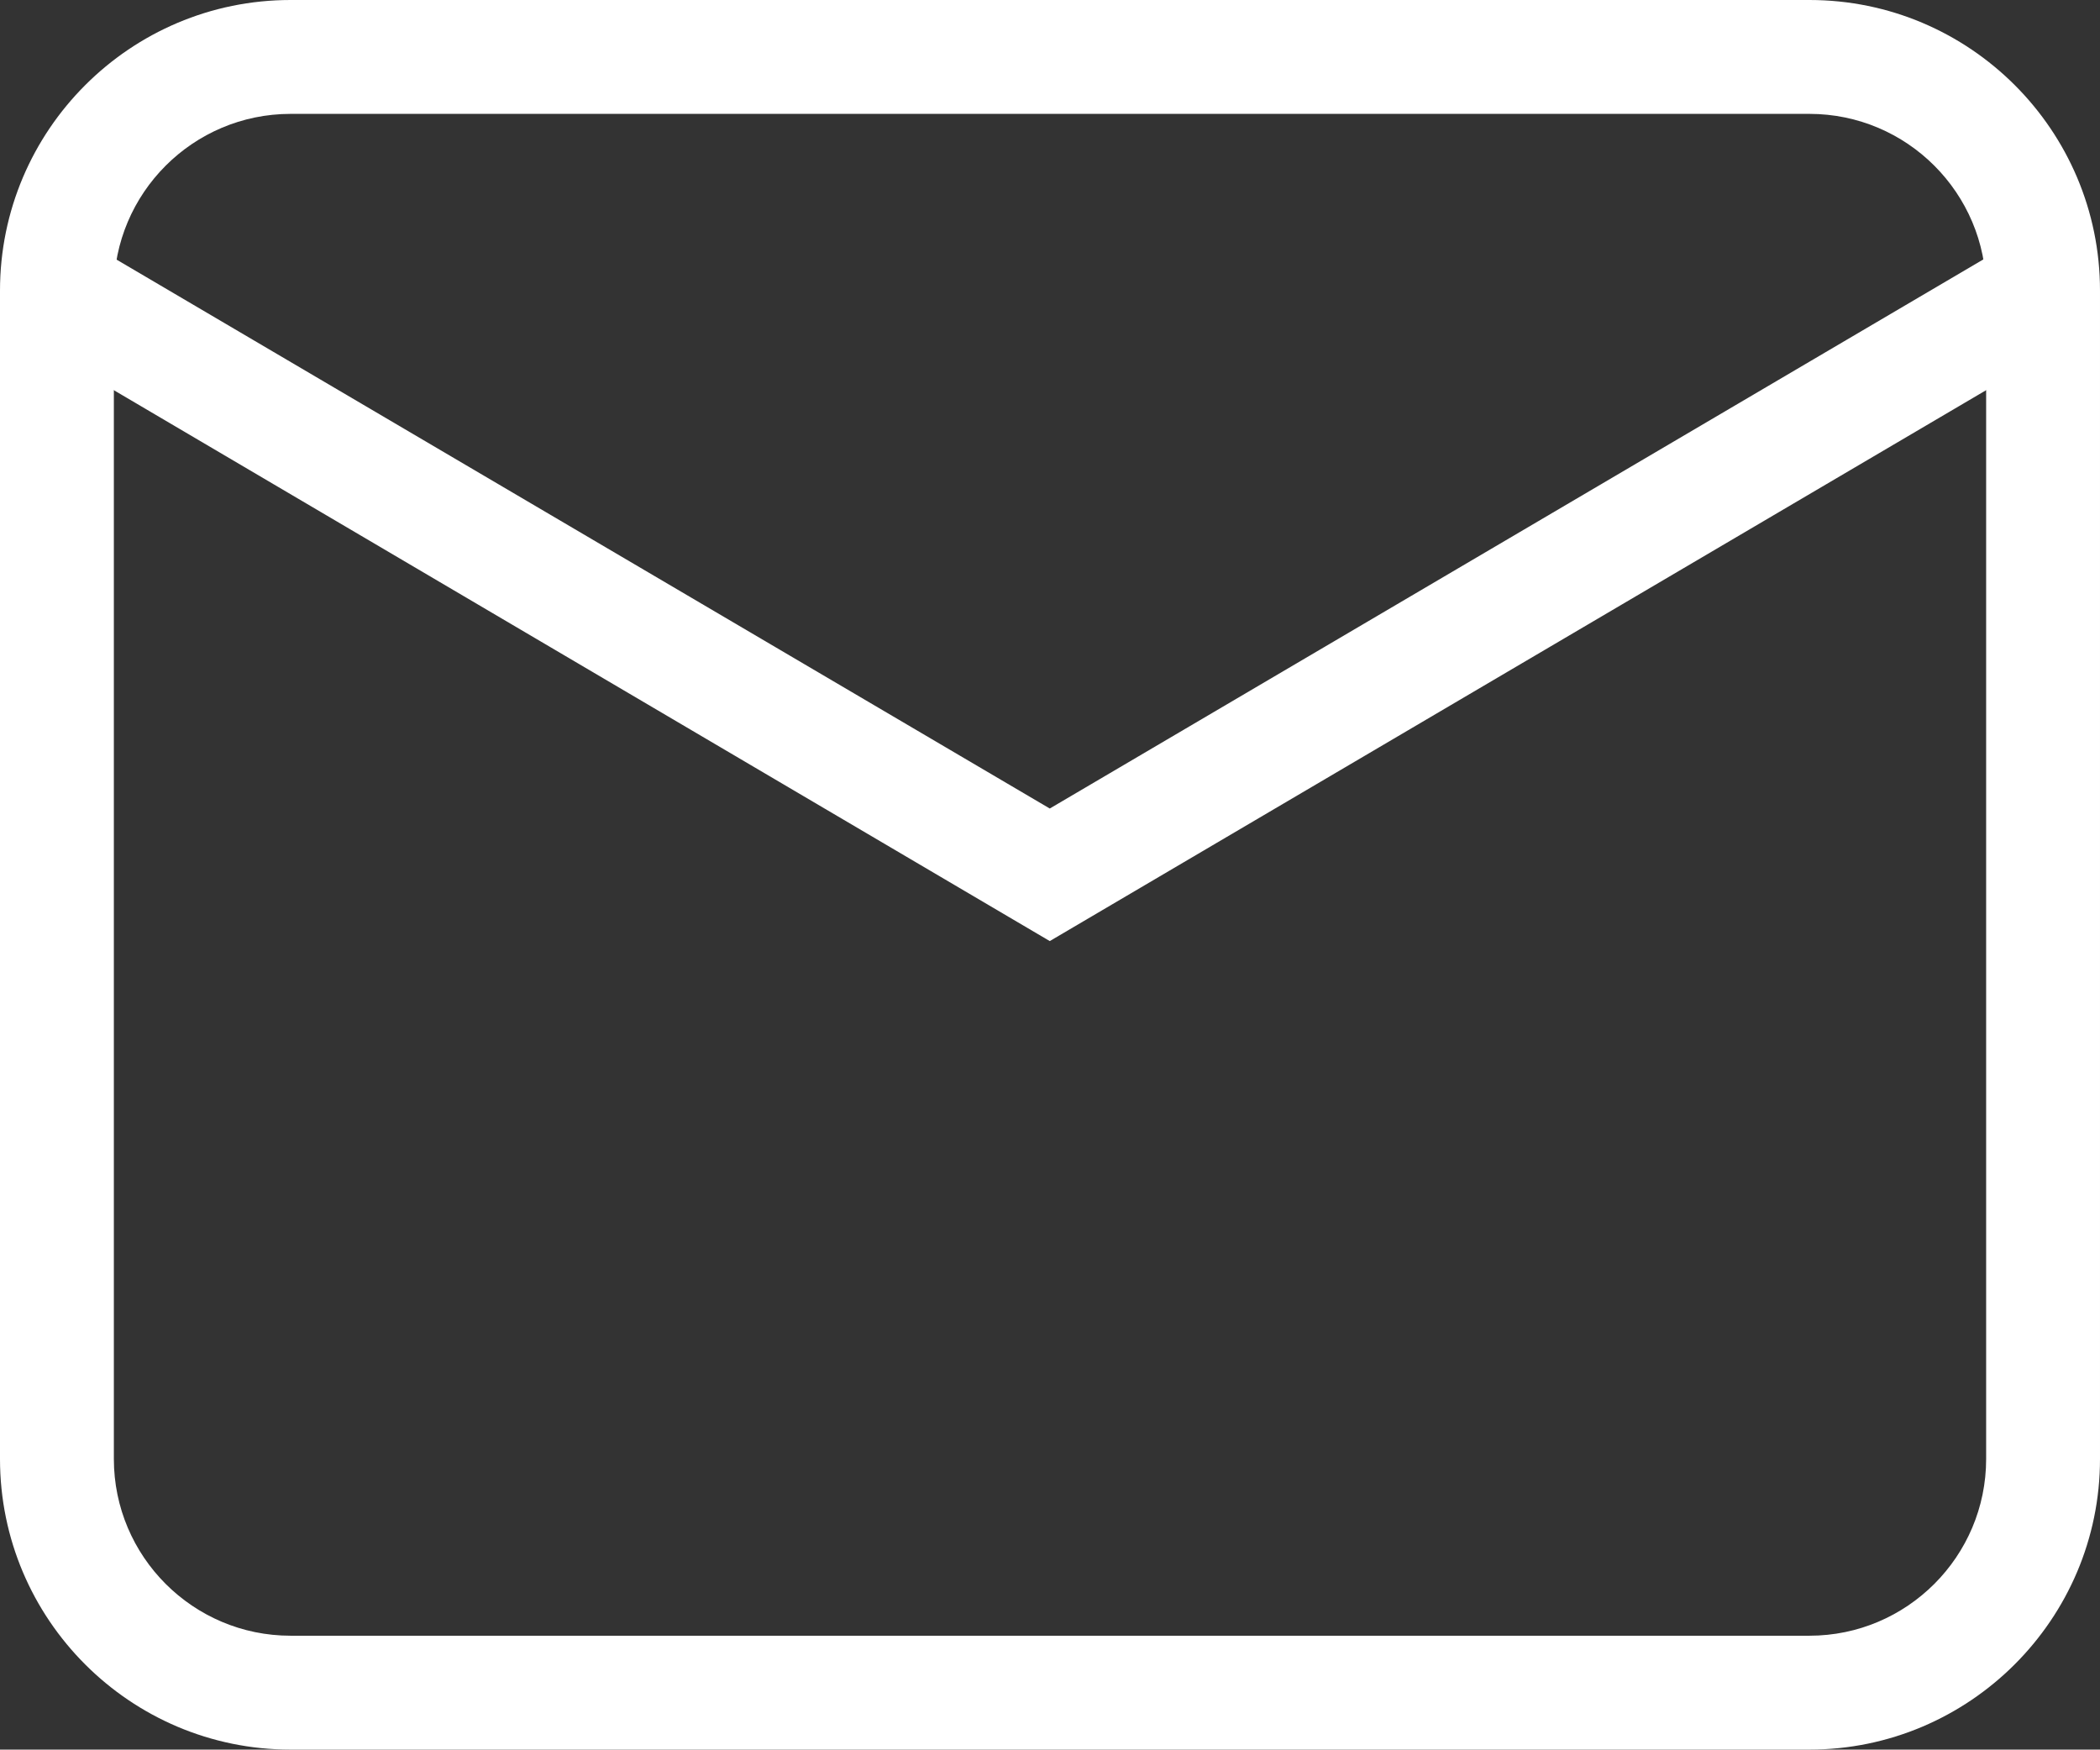
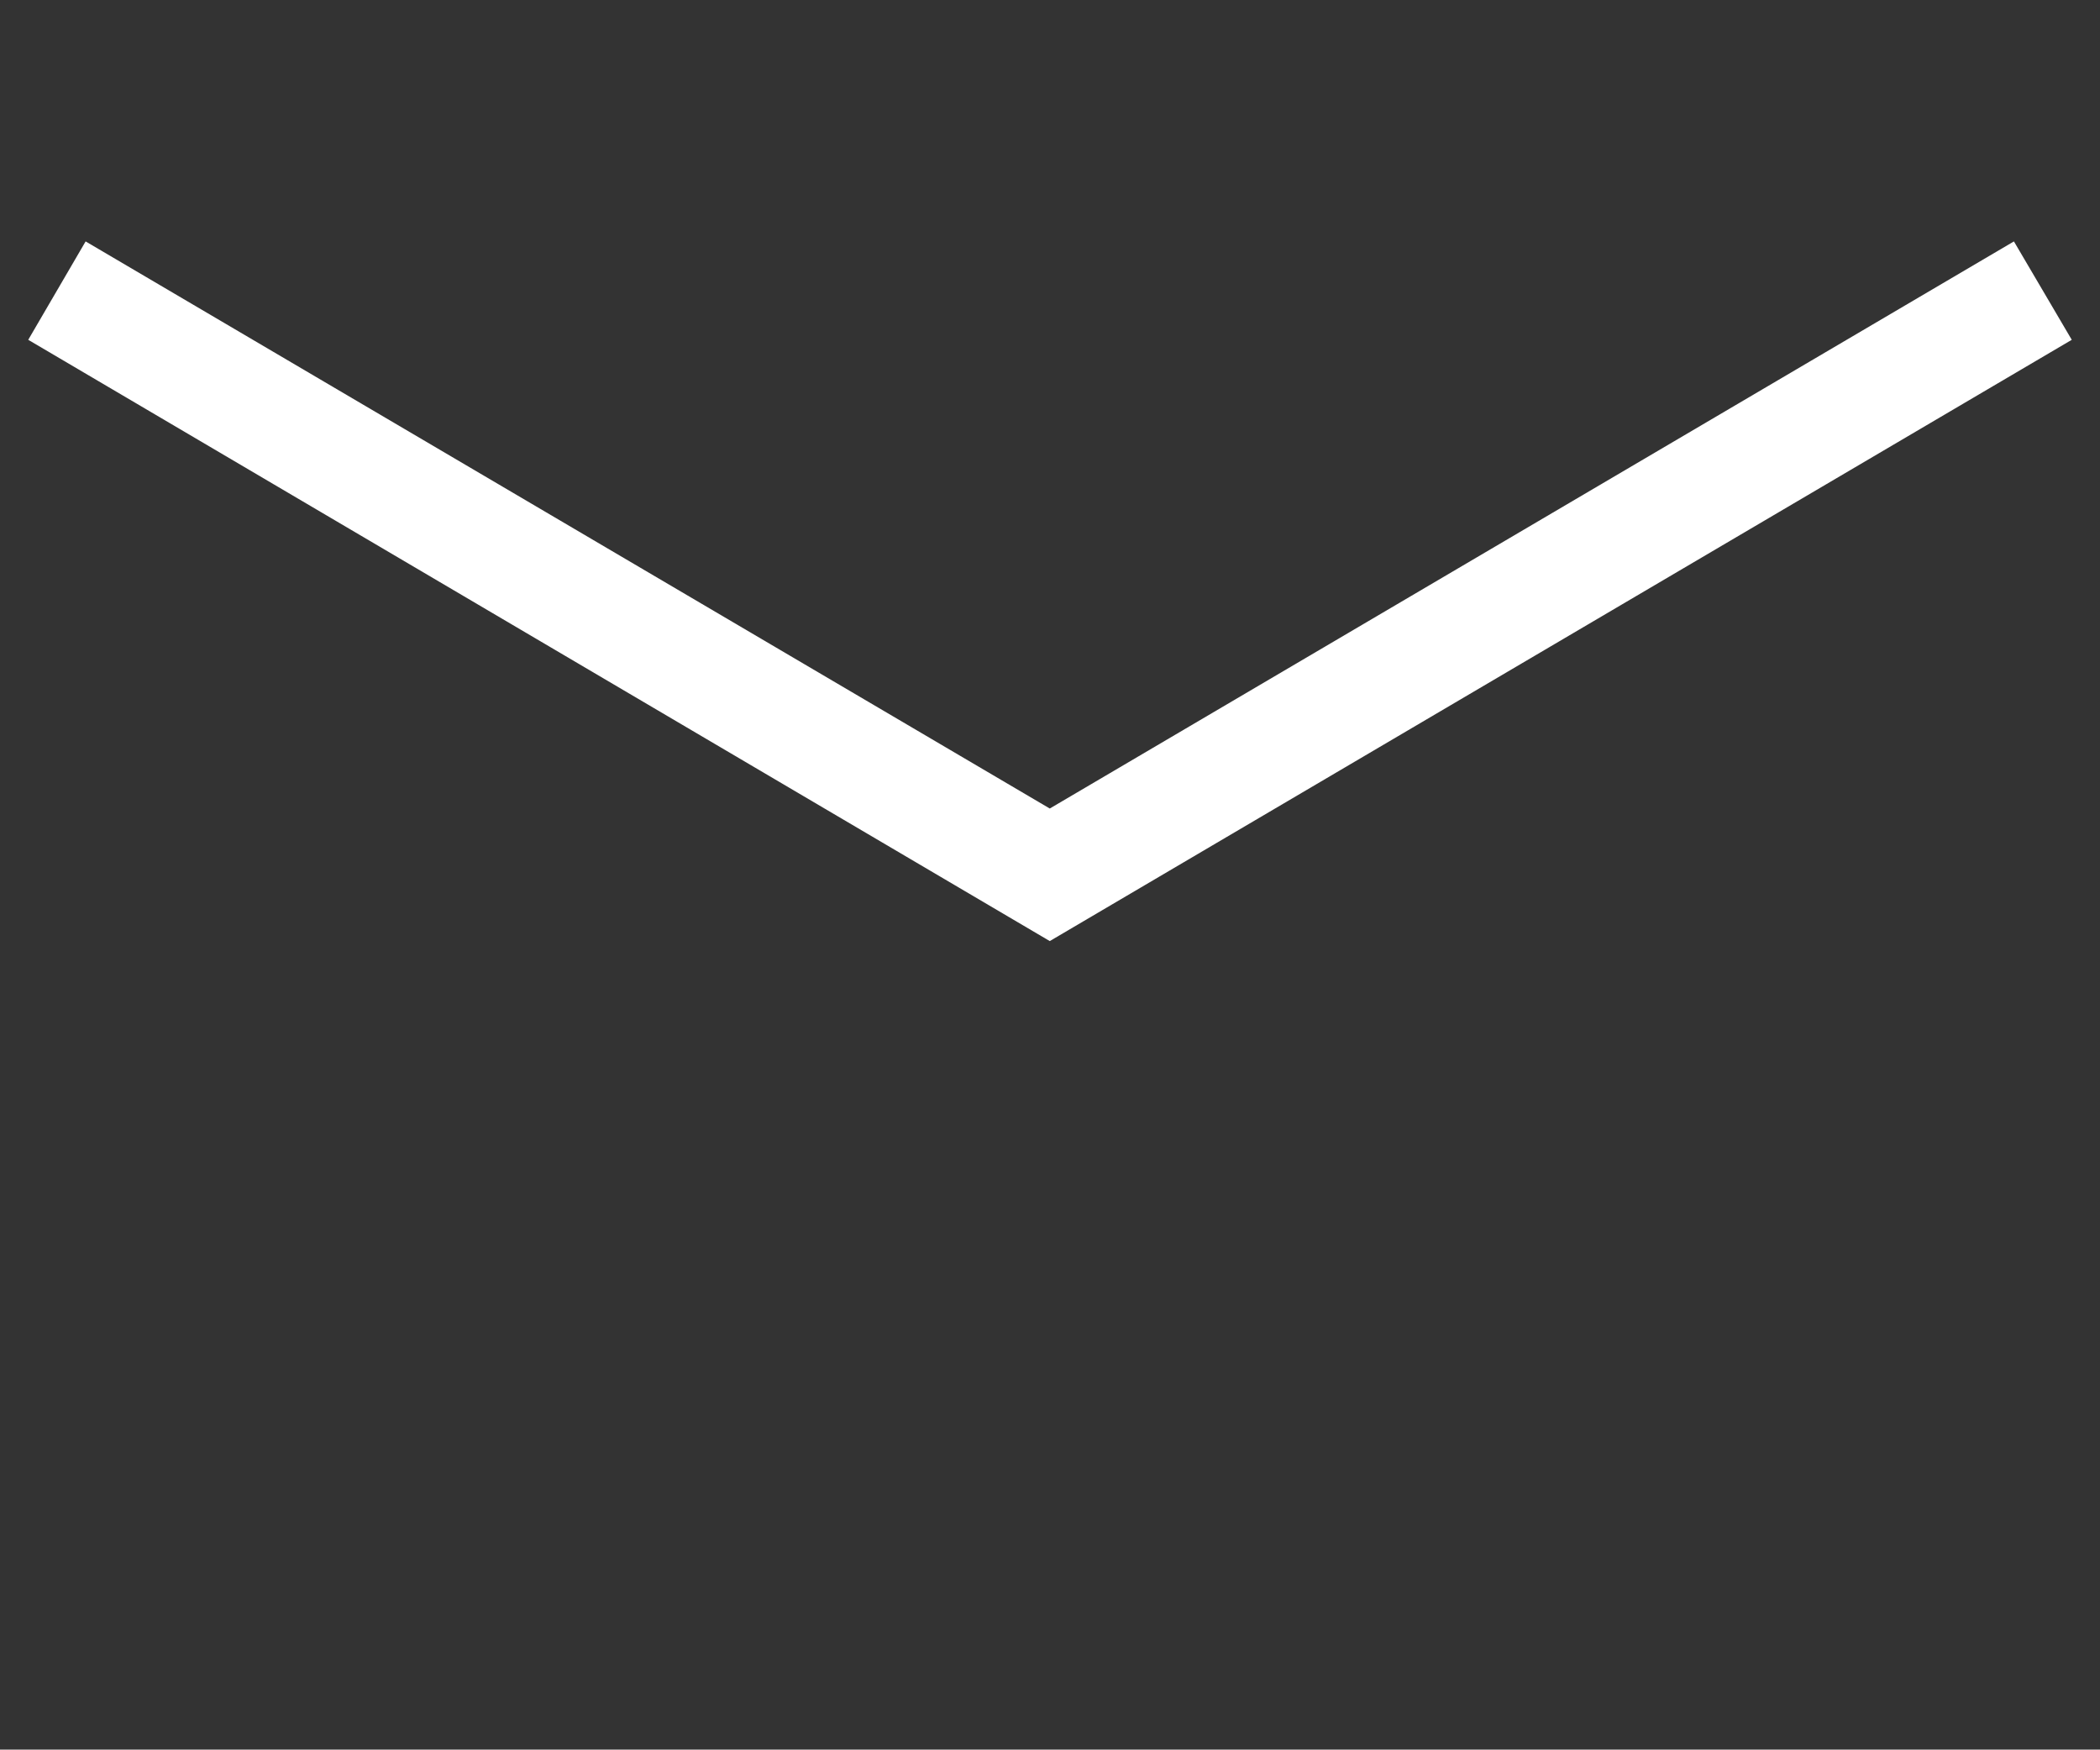
<svg xmlns="http://www.w3.org/2000/svg" version="1.1" id="レイヤー_1" x="0px" y="0px" viewBox="0 0 46.11 38.41" style="enable-background:new 0 0 46.11 38.41;" xml:space="preserve">
  <rect x="0" y="0" width="46.11" height="38.41" fill="#333333" stroke="none" />
  <style type="text/css">
	.st0{fill:#FFFFFF;}
</style>
  <g>
-     <path class="st0" d="M39.73,38.41H6.38C2.86,38.41,0,35.55,0,32.03V6.38C0,2.86,2.86,0,6.38,0h33.35c3.52,0,6.38,2.86,6.38,6.38   v25.65C46.11,35.55,43.24,38.41,39.73,38.41z M6.38,2.5C4.24,2.5,2.5,4.24,2.5,6.38v25.65c0,2.14,1.74,3.88,3.88,3.88h33.35   c2.14,0,3.88-1.74,3.88-3.88V6.38c0-2.14-1.74-3.88-3.88-3.88H6.38z" />
    <polygon class="st0" points="23.05,20.66 0.62,7.46 1.88,5.3 23.05,17.75 44.22,5.3 45.49,7.46  " />
  </g>
</svg>